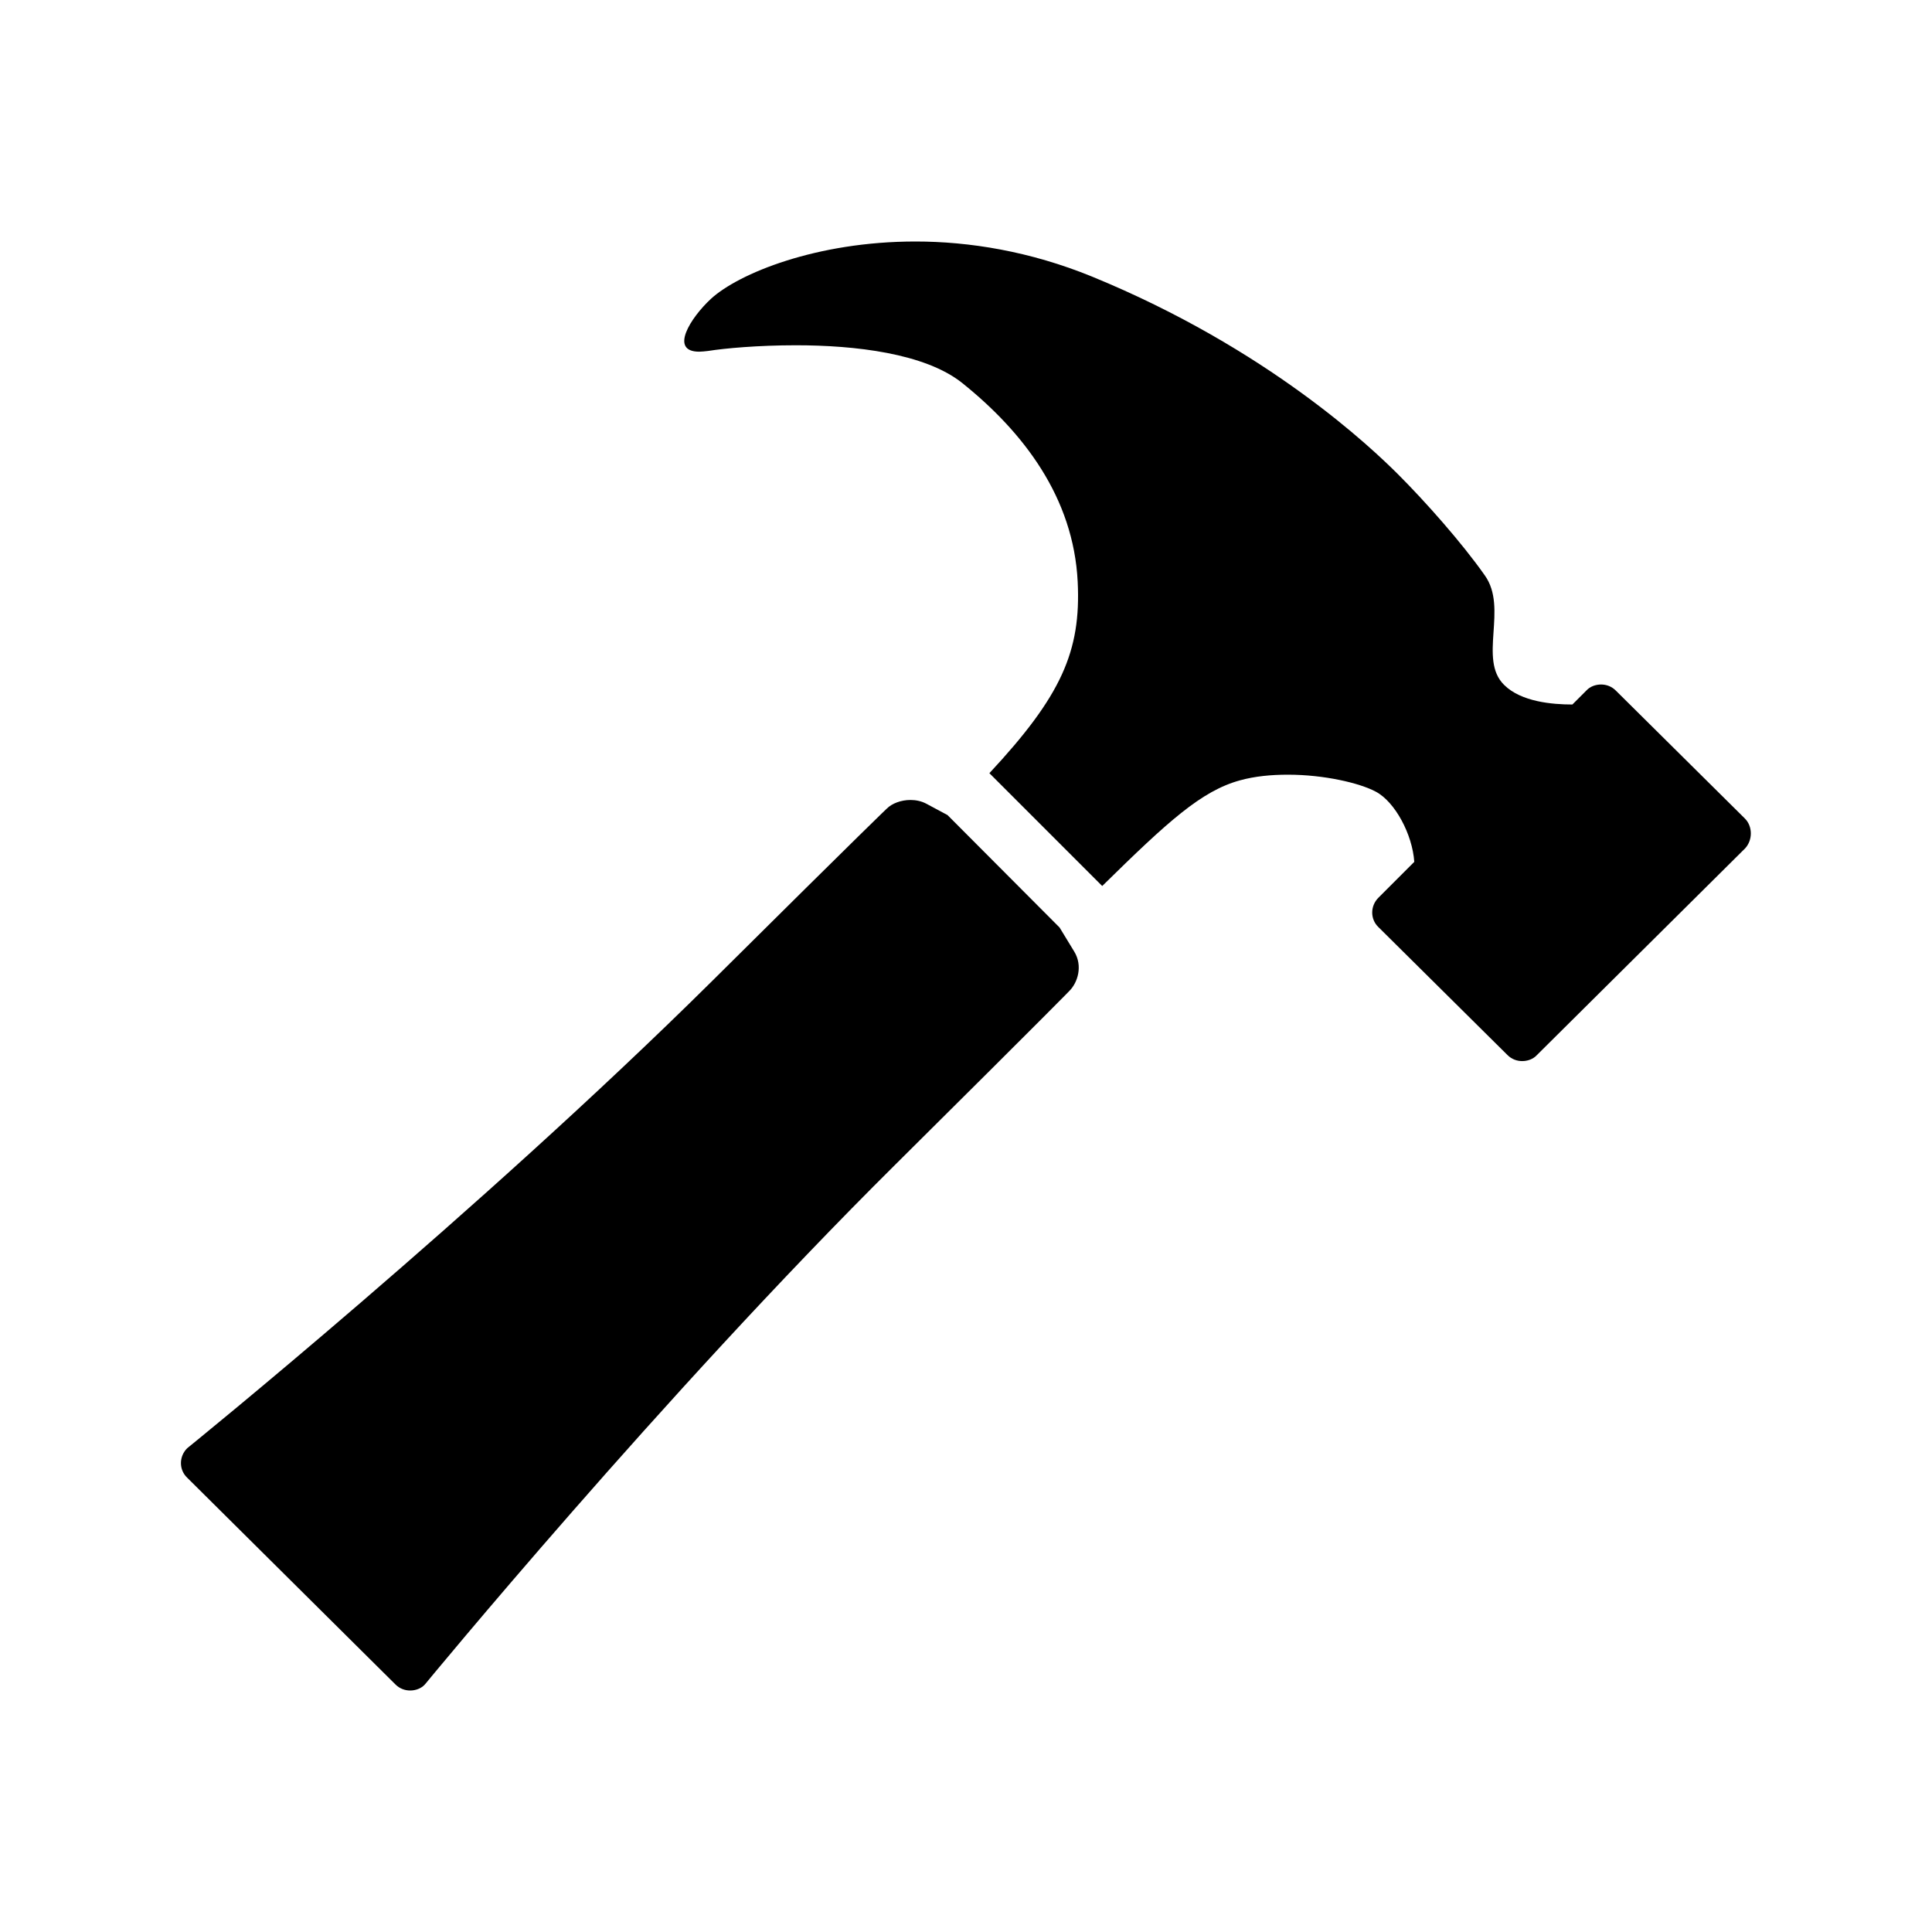
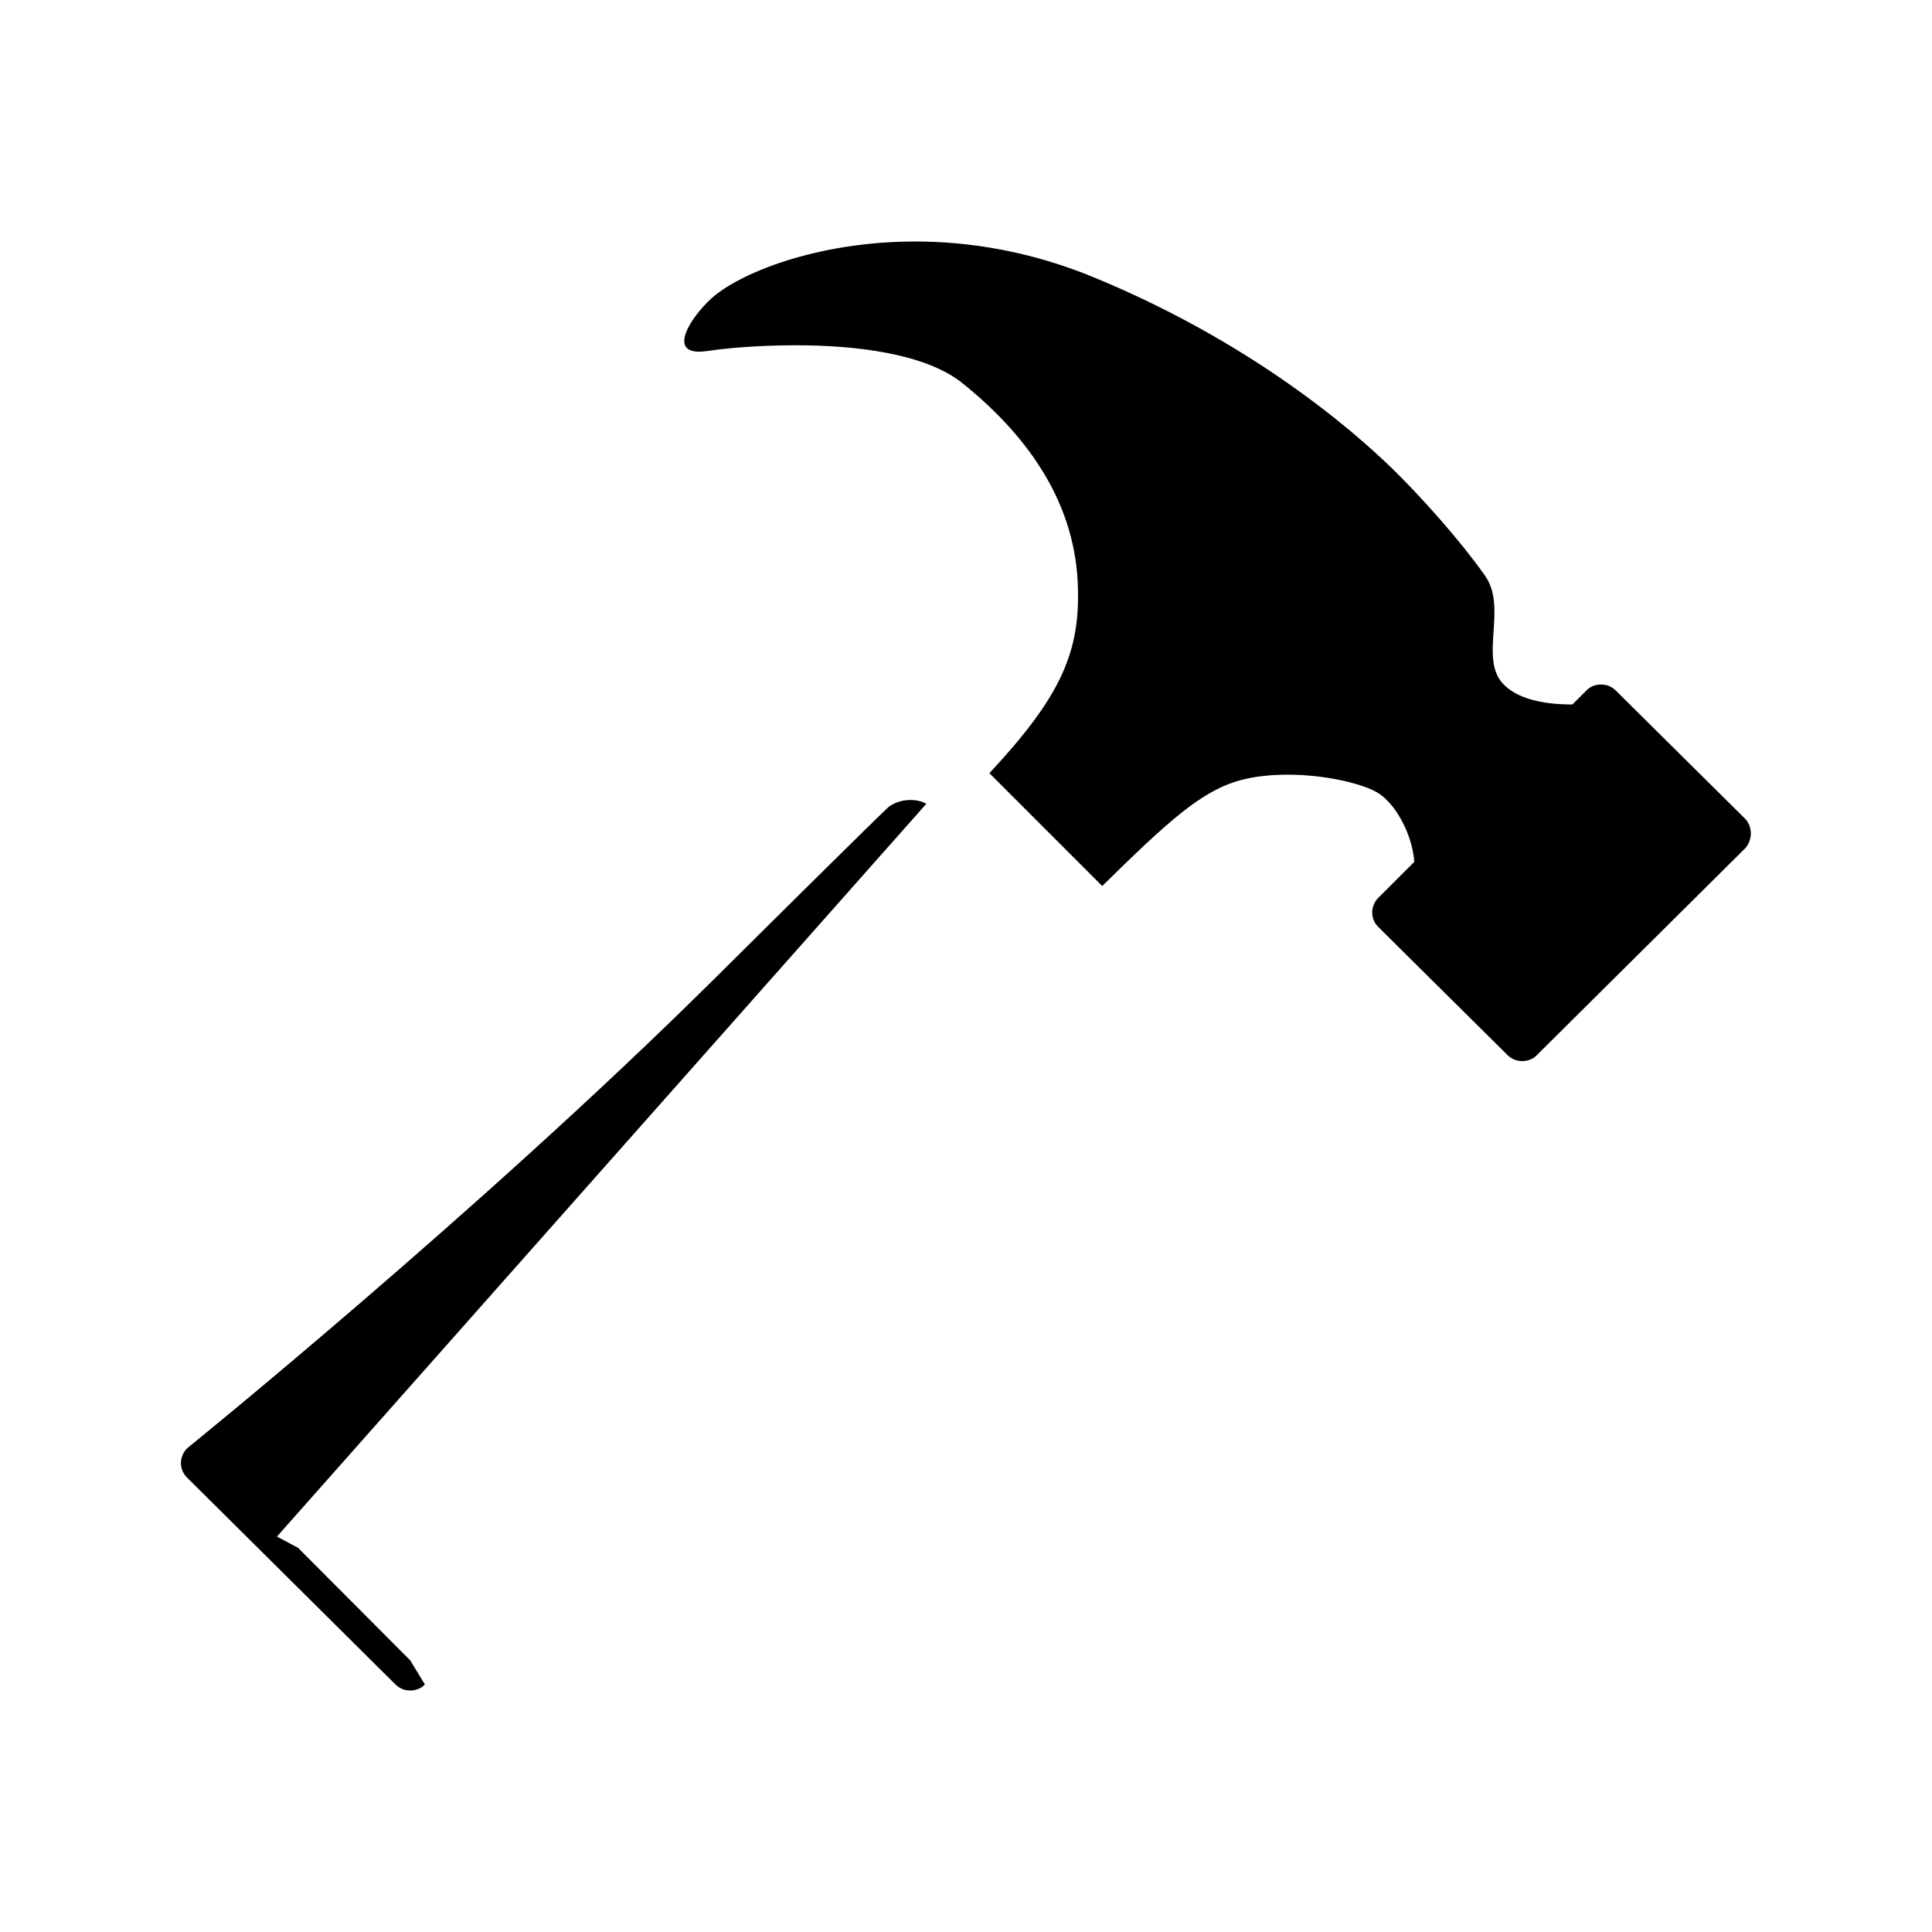
<svg xmlns="http://www.w3.org/2000/svg" viewBox="0 0 512 512">
-   <path d="M245.5 213c-1.3-.7-2.8-1-4.2-1-2.5 0-4.9.9-6.3 2.3 0 0-4.4 4.1-46.4 45.8-62.2 61.6-139 123.7-139 123.7-2.2 2.2-2.2 5.7 0 7.8l55.2 54.8c1.1 1.1 2.5 1.6 3.9 1.6s2.9-.5 3.9-1.6c0 0 62.6-76.2 124.7-137.8 42-41.7 46.1-46 46.1-46 2.2-2.2 3.6-6.6 1.3-10.4l-3.9-6.4-29.7-29.8-5.6-3zM462.4 216.9L428.2 183c-1.1-1.1-2.5-1.6-3.9-1.6s-2.9.5-3.9 1.6l-3.7 3.7c-5.3 0-13.6-.7-18.1-5.2-6.9-6.8 1.1-20.3-5.1-29-6.1-8.7-15.9-19.7-22.9-26.7-7-7-34.6-33.4-81.2-52.5-16.4-6.7-32.5-9.3-46.8-9.3-26.3 0-46.9 8.5-54.2 15.2-5.4 5-11.1 14-3.1 14 .7 0 1.5-.1 2.4-.2 4.4-.7 13.2-1.5 23.2-1.5 15.6 0 34.2 2.1 44.1 10 16.2 13 29.5 30.3 30.6 52.7.9 18.4-4.3 30.2-23.4 50.7l29.9 29.9c17.5-17.2 26.3-25.2 36.5-28 4-1.1 8.3-1.5 12.7-1.5 9.6 0 19 2.2 23.3 4.5 5.1 2.7 9.7 11.3 10.2 18.6l-9.5 9.5c-2.2 2.2-2.2 5.7 0 7.8l34.2 33.9c1.1 1.1 2.5 1.6 3.9 1.6s2.9-.5 3.9-1.6l55.2-54.8c2-2.2 2-5.8-.1-7.9z" />
+   <path d="M245.5 213c-1.3-.7-2.8-1-4.2-1-2.5 0-4.9.9-6.3 2.3 0 0-4.4 4.1-46.4 45.8-62.2 61.6-139 123.7-139 123.7-2.2 2.2-2.2 5.7 0 7.8l55.2 54.8c1.1 1.1 2.5 1.6 3.9 1.6s2.9-.5 3.9-1.6l-3.9-6.4-29.7-29.8-5.6-3zM462.4 216.9L428.2 183c-1.1-1.1-2.5-1.6-3.9-1.6s-2.9.5-3.9 1.6l-3.7 3.7c-5.3 0-13.6-.7-18.1-5.2-6.9-6.8 1.1-20.3-5.1-29-6.1-8.7-15.9-19.7-22.9-26.7-7-7-34.6-33.4-81.2-52.5-16.4-6.7-32.5-9.3-46.8-9.3-26.3 0-46.9 8.5-54.2 15.2-5.4 5-11.1 14-3.1 14 .7 0 1.5-.1 2.4-.2 4.4-.7 13.2-1.5 23.2-1.5 15.6 0 34.2 2.1 44.1 10 16.2 13 29.5 30.3 30.6 52.7.9 18.4-4.3 30.2-23.4 50.7l29.9 29.9c17.5-17.2 26.3-25.2 36.5-28 4-1.1 8.3-1.5 12.7-1.5 9.6 0 19 2.2 23.3 4.5 5.1 2.7 9.7 11.3 10.2 18.6l-9.5 9.5c-2.2 2.2-2.2 5.7 0 7.8l34.2 33.9c1.1 1.1 2.5 1.6 3.9 1.6s2.9-.5 3.9-1.6l55.2-54.8c2-2.2 2-5.8-.1-7.9z" />
</svg>